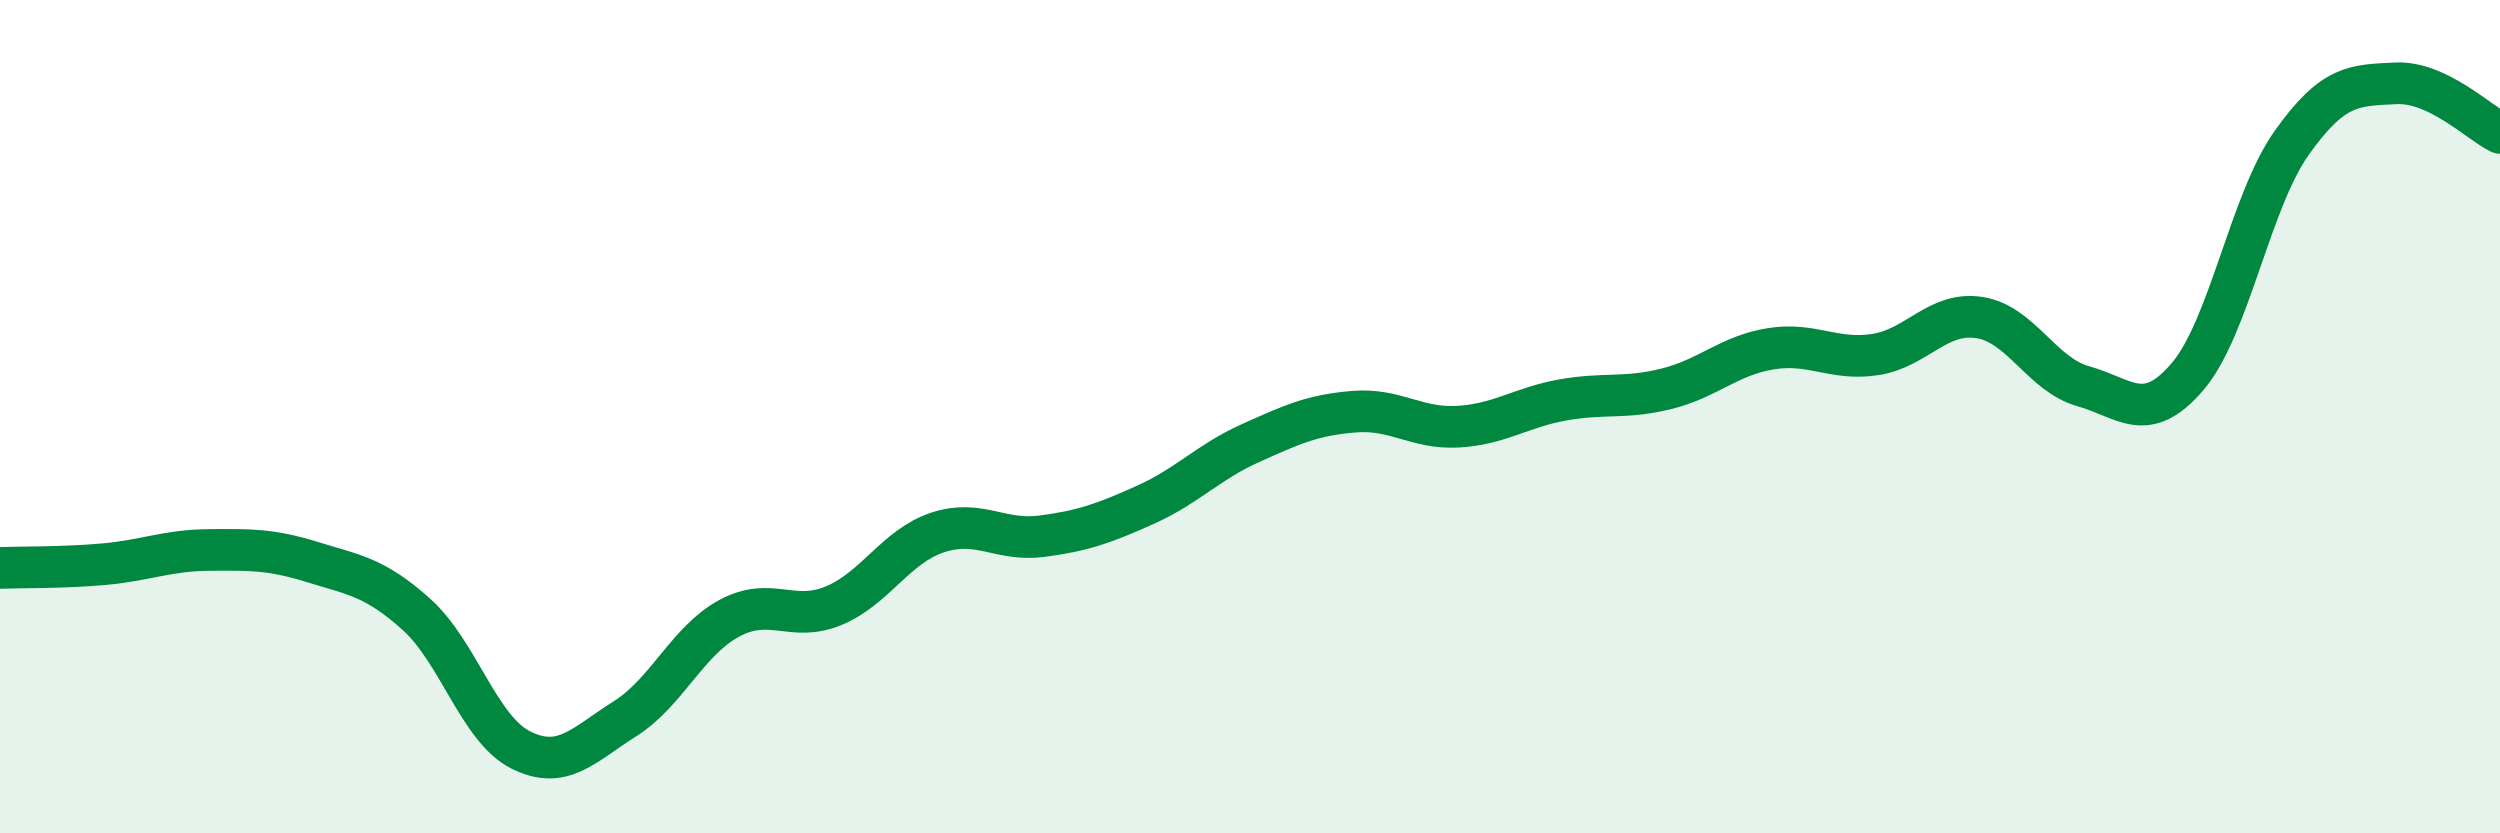
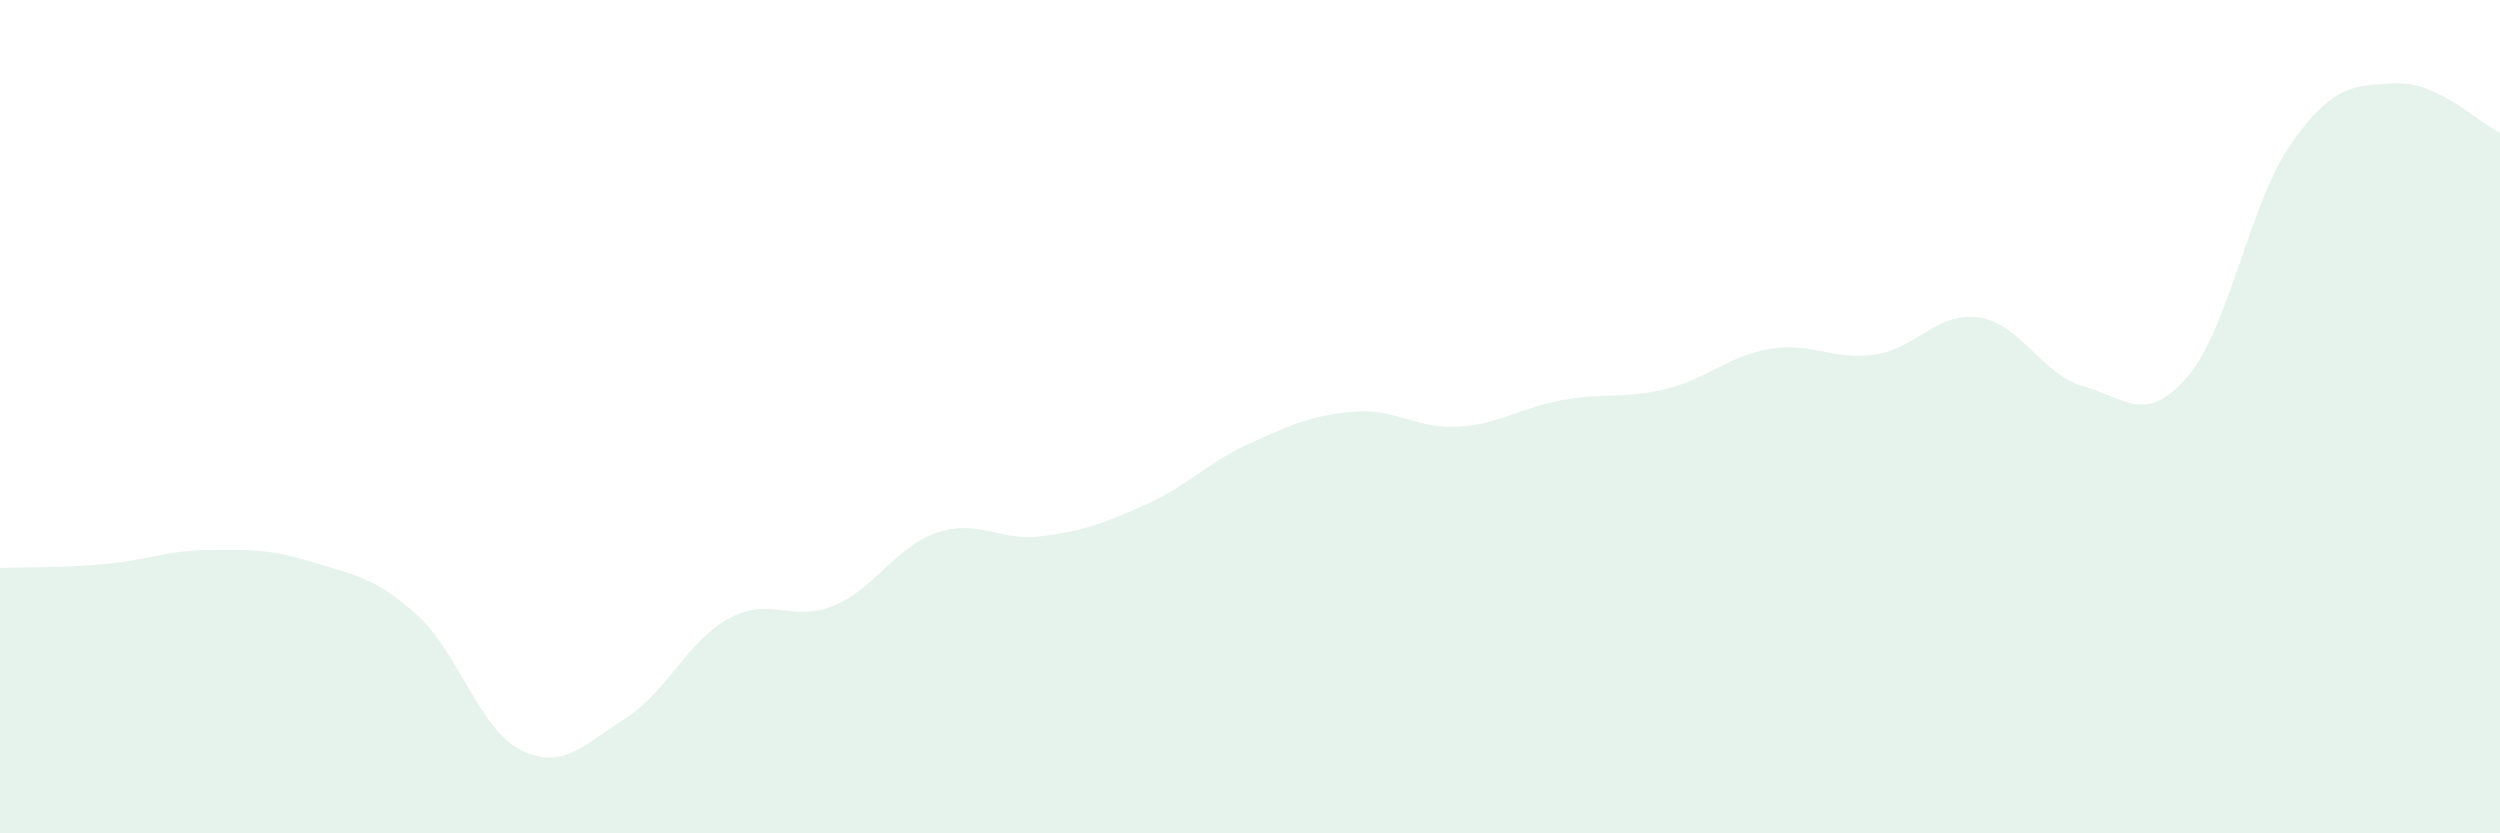
<svg xmlns="http://www.w3.org/2000/svg" width="60" height="20" viewBox="0 0 60 20">
  <path d="M 0,13.63 C 0.5,13.61 1.5,13.63 2.5,13.54 C 3.5,13.45 4,13.21 5,13.2 C 6,13.19 6.5,13.18 7.5,13.49 C 8.5,13.8 9,13.85 10,14.75 C 11,15.65 11.5,17.5 12.5,18 C 13.5,18.5 14,17.88 15,17.25 C 16,16.62 16.5,15.38 17.5,14.84 C 18.5,14.3 19,14.95 20,14.54 C 21,14.13 21.5,13.11 22.5,12.78 C 23.5,12.45 24,13 25,12.87 C 26,12.74 26.5,12.56 27.5,12.11 C 28.5,11.66 29,11.09 30,10.64 C 31,10.19 31.5,9.96 32.5,9.88 C 33.5,9.8 34,10.3 35,10.24 C 36,10.18 36.5,9.78 37.5,9.6 C 38.5,9.42 39,9.58 40,9.33 C 41,9.08 41.5,8.53 42.5,8.37 C 43.5,8.21 44,8.66 45,8.51 C 46,8.36 46.5,7.47 47.5,7.62 C 48.5,7.77 49,8.99 50,9.27 C 51,9.55 51.5,10.21 52.5,9.04 C 53.5,7.87 54,4.84 55,3.43 C 56,2.02 56.5,2.05 57.5,2 C 58.5,1.95 59.5,2.95 60,3.19L60 20L0 20Z" fill="#008740" opacity="0.1" stroke-linecap="round" stroke-linejoin="round" />
-   <path d="M 0,13.63 C 0.5,13.61 1.5,13.63 2.5,13.54 C 3.5,13.45 4,13.21 5,13.2 C 6,13.19 6.5,13.18 7.5,13.49 C 8.5,13.8 9,13.85 10,14.75 C 11,15.65 11.5,17.5 12.5,18 C 13.5,18.5 14,17.88 15,17.25 C 16,16.62 16.5,15.38 17.5,14.84 C 18.5,14.3 19,14.95 20,14.54 C 21,14.13 21.5,13.11 22.5,12.78 C 23.5,12.45 24,13 25,12.87 C 26,12.74 26.5,12.56 27.5,12.11 C 28.5,11.66 29,11.09 30,10.64 C 31,10.19 31.5,9.96 32.5,9.88 C 33.5,9.8 34,10.3 35,10.24 C 36,10.18 36.5,9.78 37.5,9.6 C 38.5,9.42 39,9.58 40,9.33 C 41,9.08 41.5,8.53 42.5,8.37 C 43.5,8.21 44,8.66 45,8.51 C 46,8.36 46.5,7.47 47.5,7.62 C 48.5,7.77 49,8.99 50,9.27 C 51,9.55 51.5,10.21 52.5,9.04 C 53.5,7.87 54,4.84 55,3.43 C 56,2.02 56.5,2.05 57.5,2 C 58.5,1.95 59.5,2.95 60,3.19" stroke="#008740" stroke-width="1" fill="none" stroke-linecap="round" stroke-linejoin="round" />
</svg>